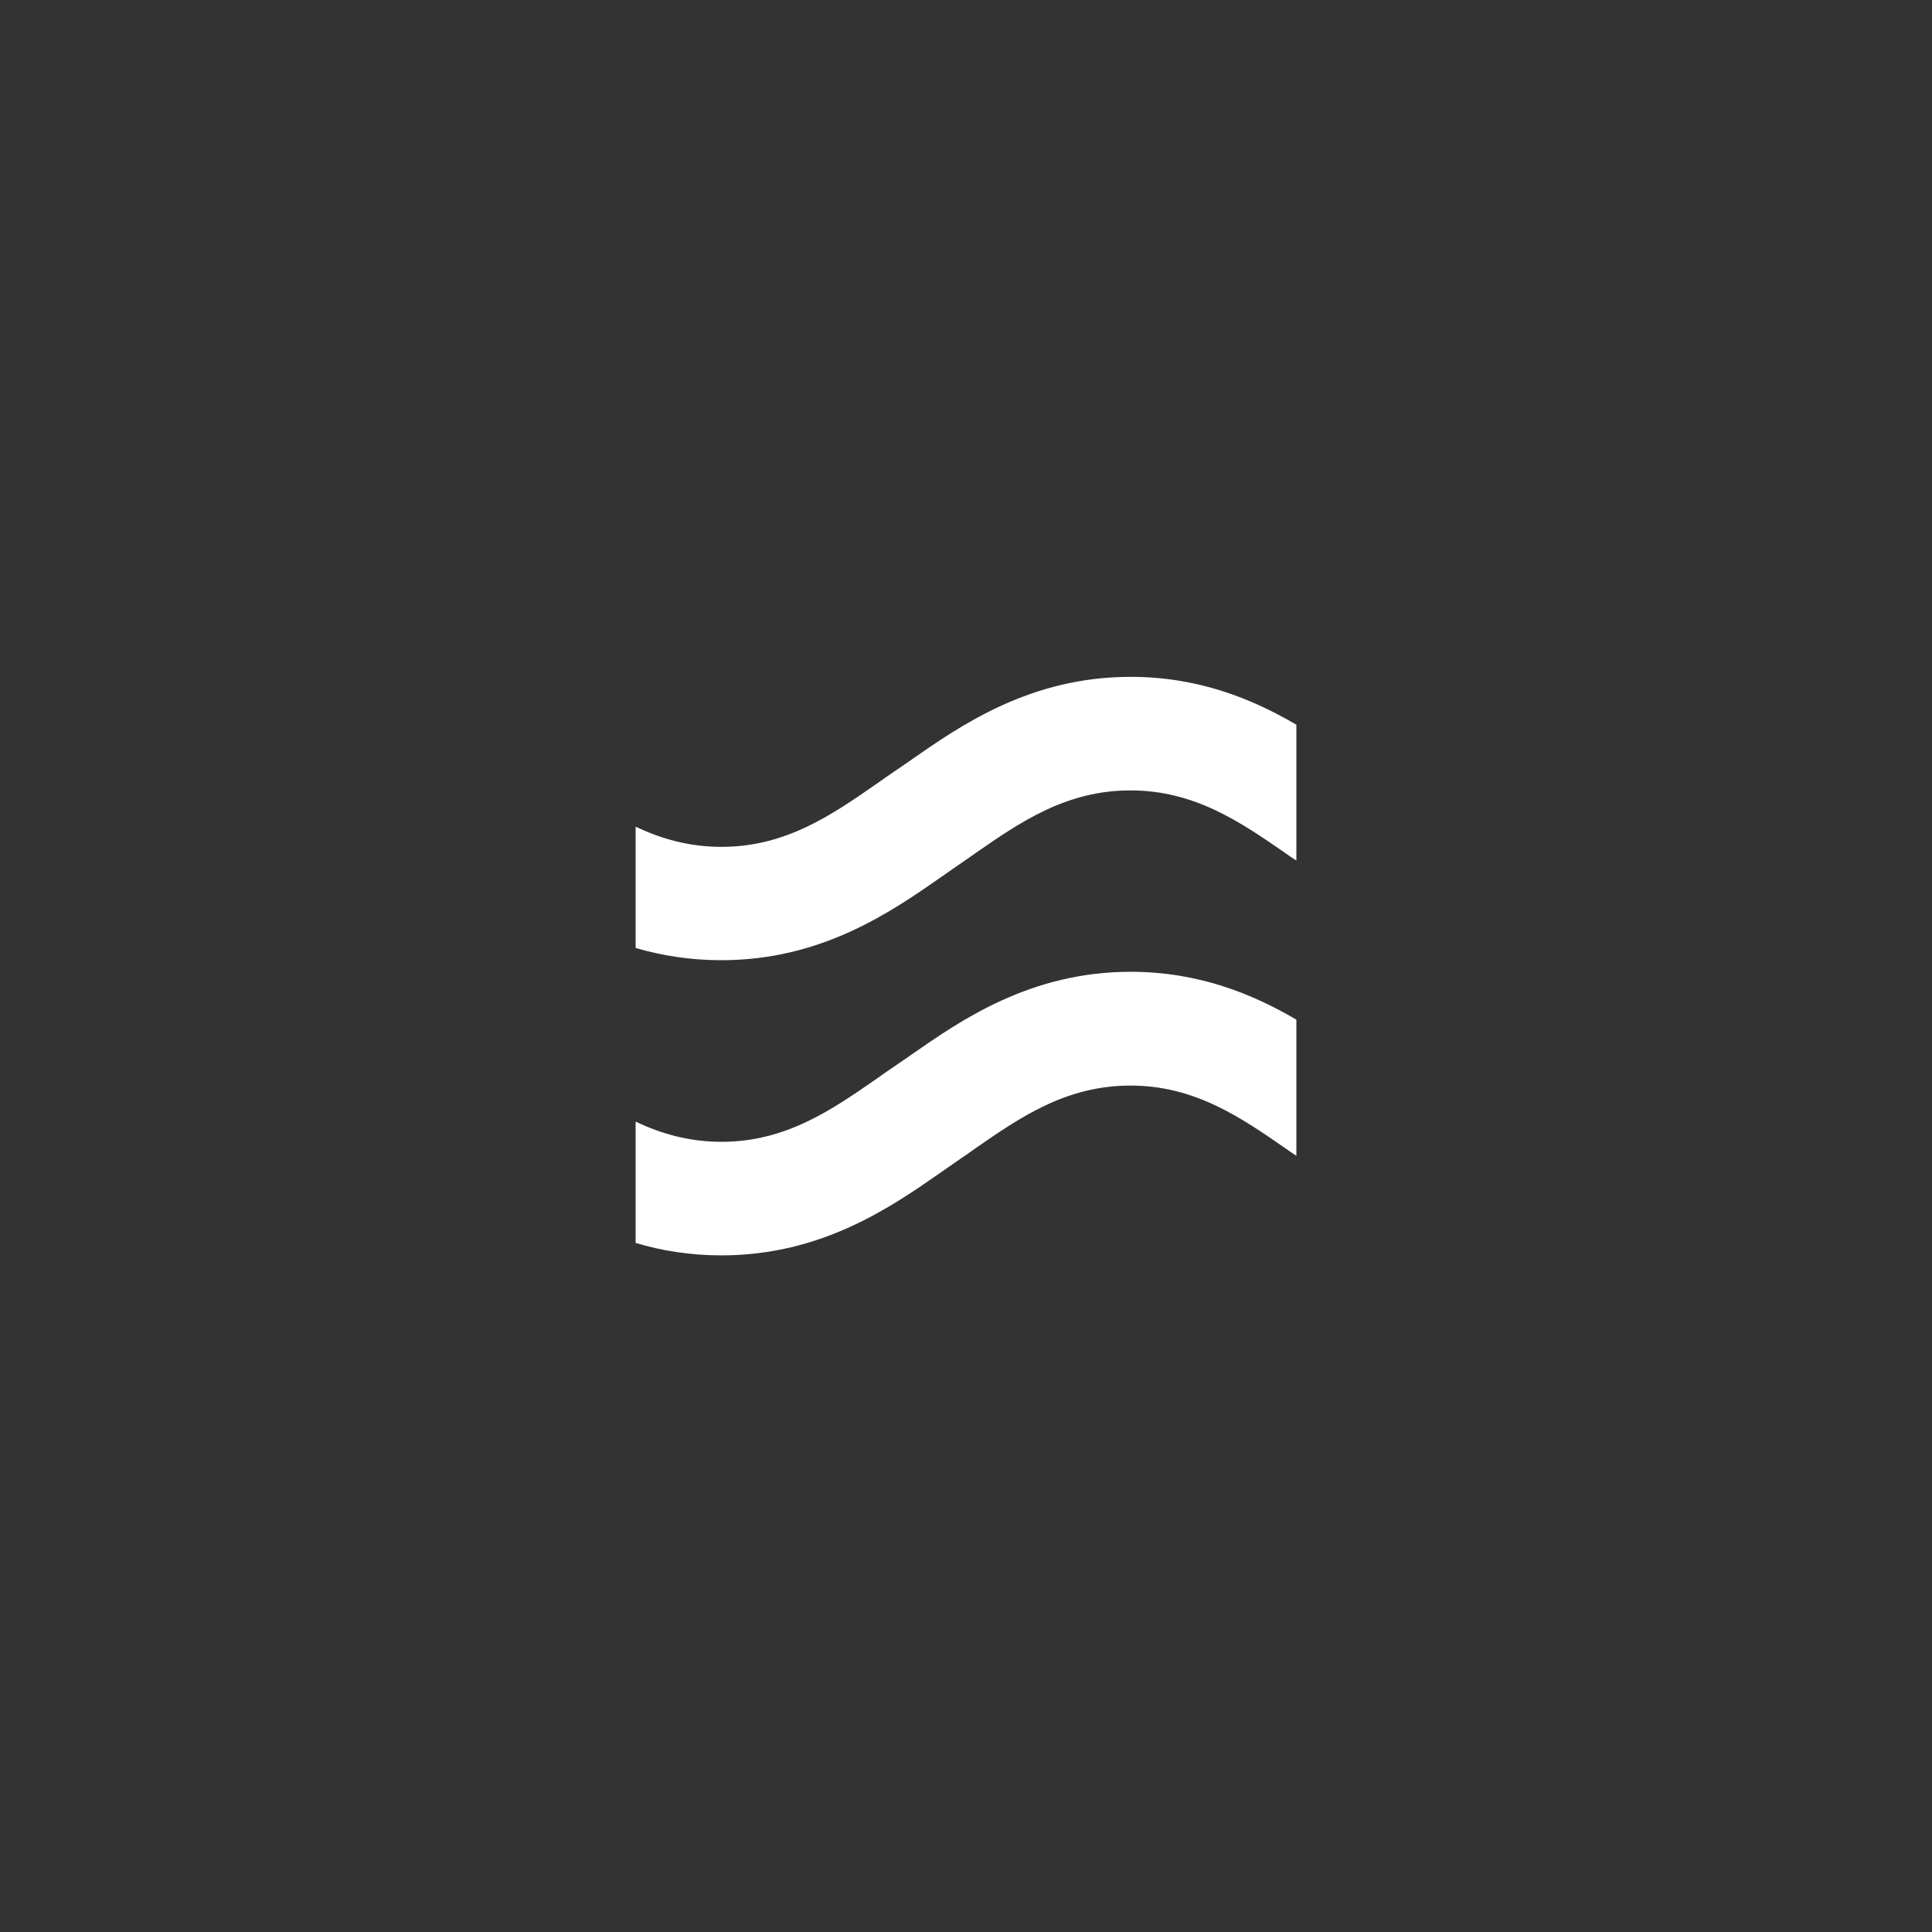
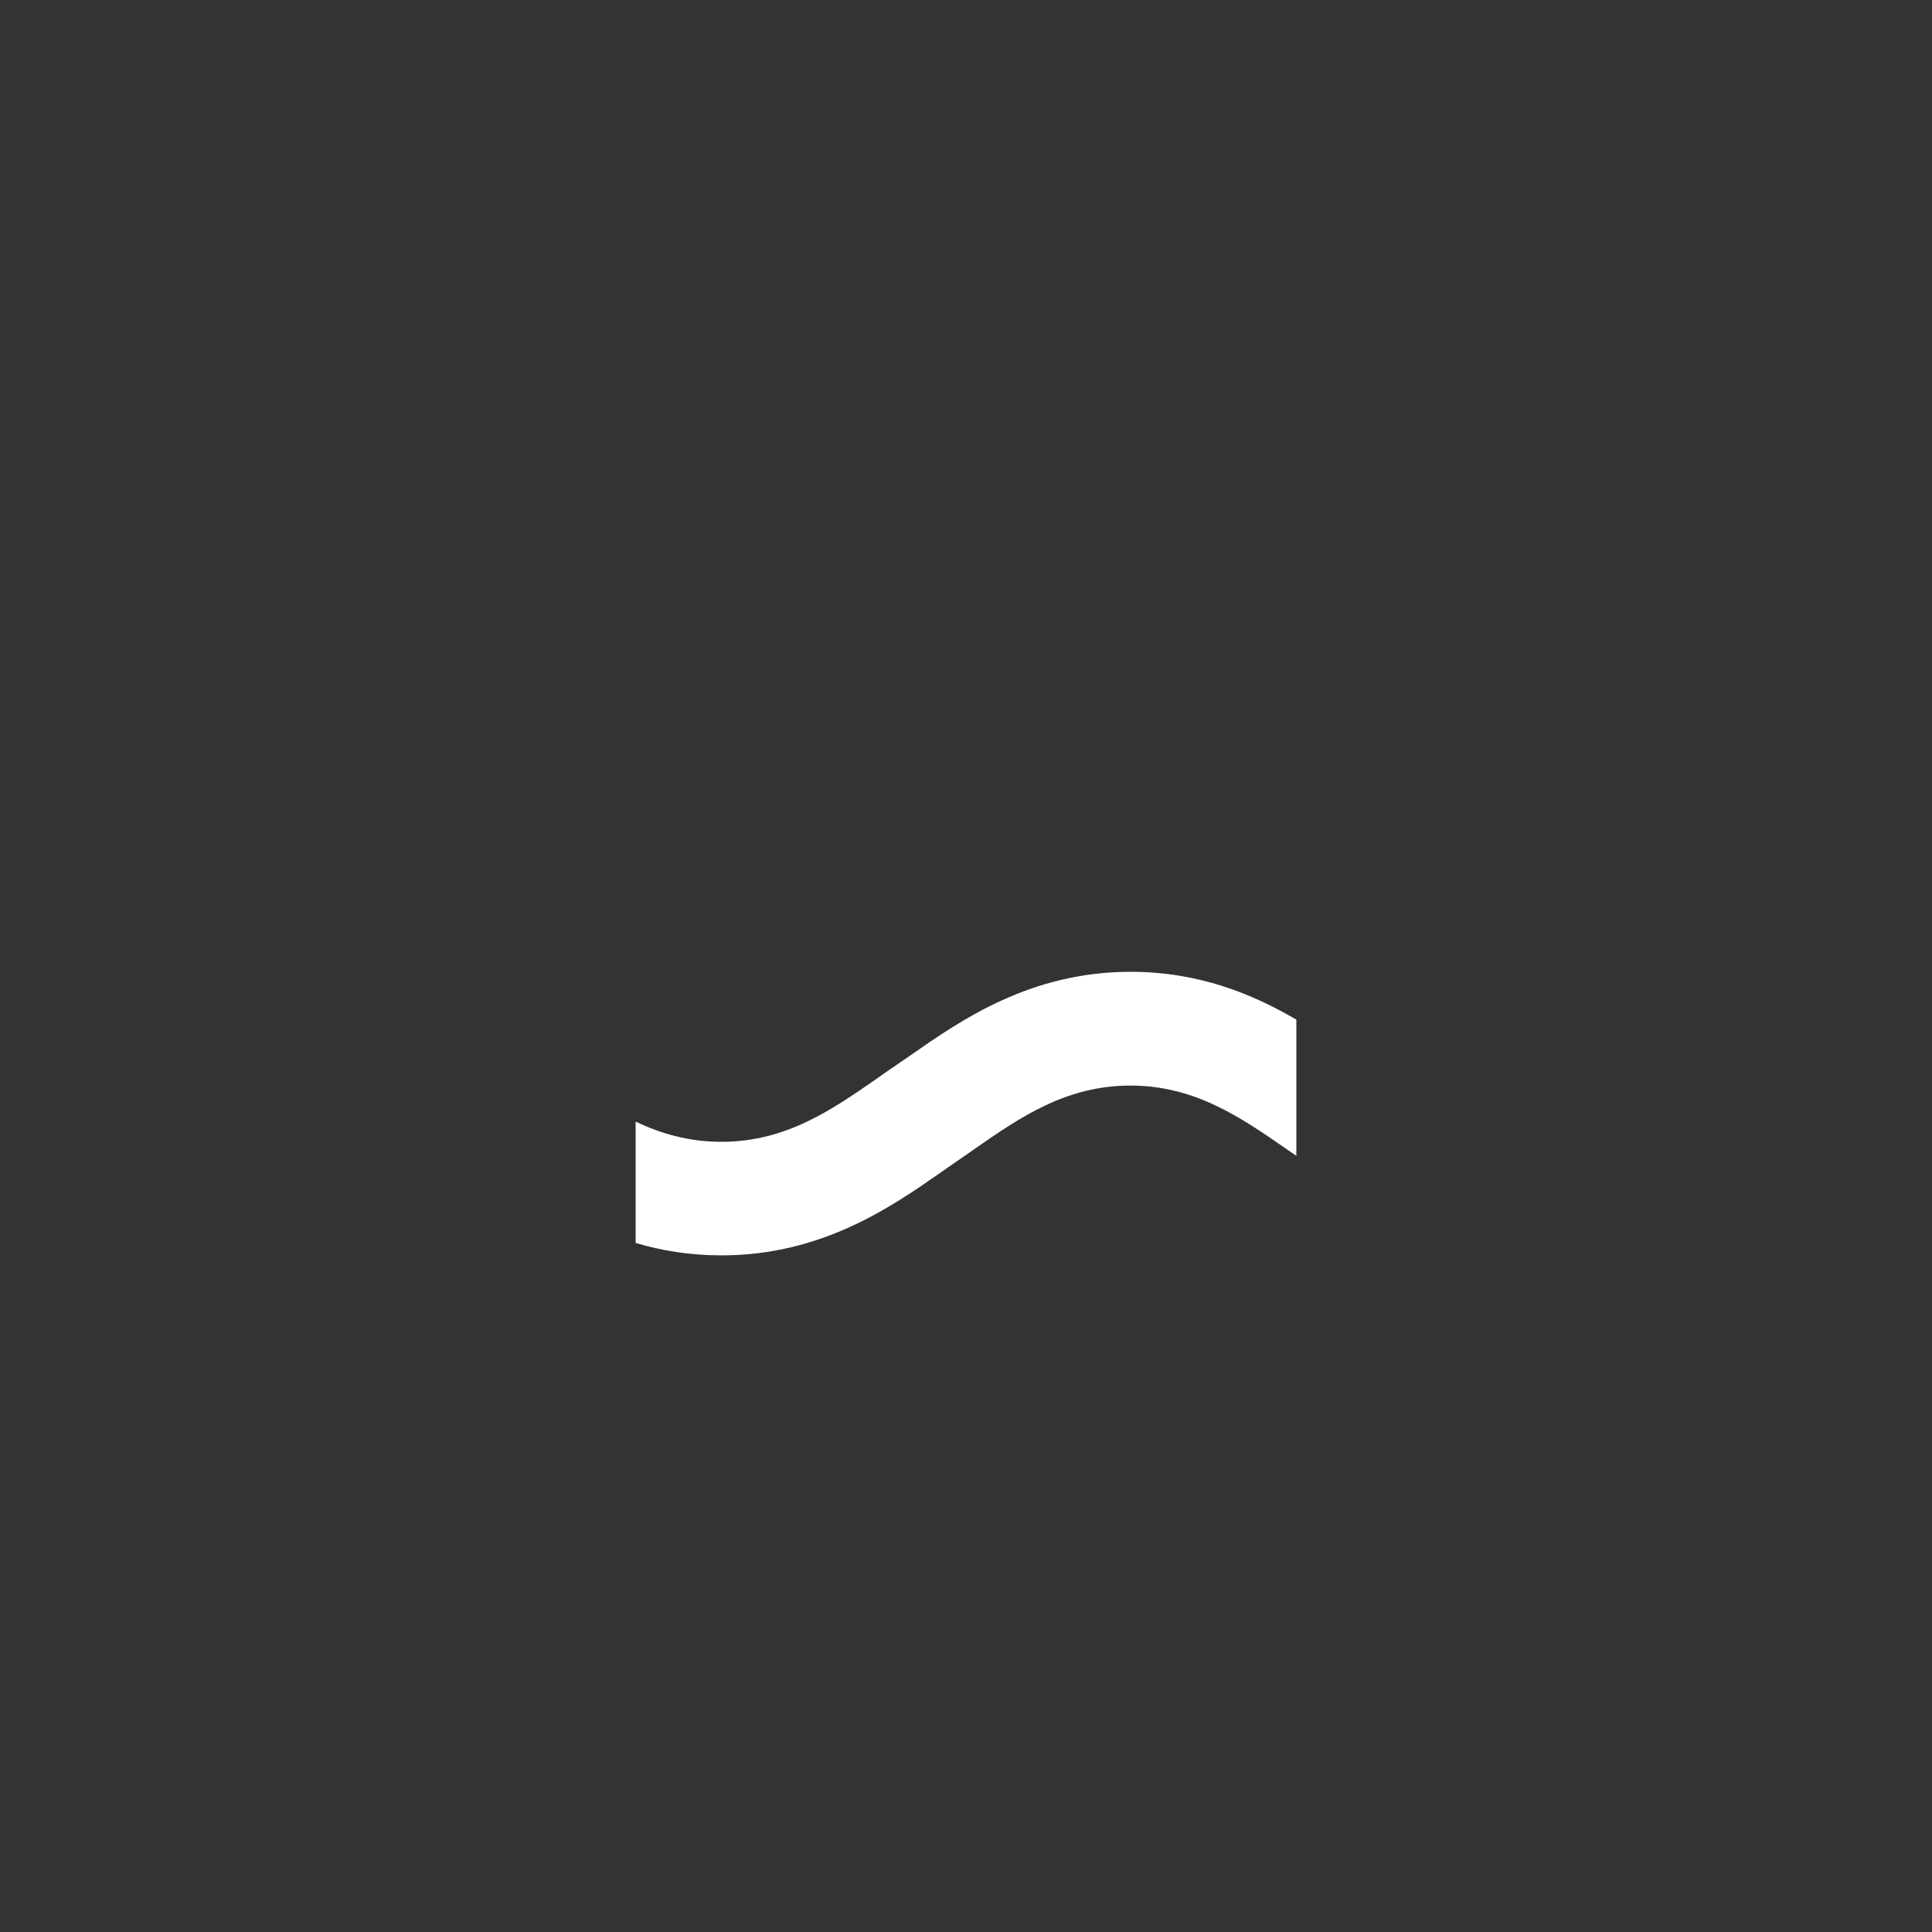
<svg xmlns="http://www.w3.org/2000/svg" version="1.1" x="0px" y="0px" viewBox="0 0 90 90" style="enable-background:new 0 0 90 90;" xml:space="preserve">
  <rect x="0" y="0" width="90" height="90" fill="#333333" stroke="none" />
  <style type="text/css">
	.st0{fill:#323232;}
	.st1{fill:none;stroke:#323232;stroke-width:0.567;stroke-linecap:round;stroke-linejoin:round;}
	.st2{fill:none;stroke:#323232;stroke-width:0.567;stroke-linecap:round;stroke-linejoin:round;stroke-dasharray:2.033,2.033;}
	.st3{fill:#FFFFFF;}
	.st4{fill:#0E57EB;}
	.st5{fill:none;stroke:#FFFFFF;stroke-width:0.567;stroke-linecap:round;stroke-linejoin:round;}
	.st6{fill:none;stroke:#FFFFFF;stroke-width:0.567;stroke-linecap:round;stroke-linejoin:round;stroke-dasharray:2.033,2.033;}
</style>
  <g id="background">
</g>
  <g id="info">
    <g>
      <g>
        <g>
-           <path class="st3" d="M33.61,44.73c4.66,0,7.89-2.24,10.24-3.88c0.26-0.18,0.52-0.36,0.76-0.53c0.27-0.18,0.54-0.37,0.82-0.57      c2.08-1.44,4.22-2.93,7.23-2.93c3,0,5.15,1.49,7.23,2.93c0.17,0.12,0.33,0.23,0.5,0.34v-6.33c-2.03-1.19-4.54-2.23-7.72-2.23      c-4.66,0-7.89,2.24-10.24,3.88c-0.26,0.18-0.52,0.36-0.77,0.53c-0.27,0.18-0.54,0.37-0.82,0.57c-2.08,1.44-4.22,2.94-7.23,2.94      c-1.52,0-2.82-0.38-4-0.94v5.65C30.81,44.51,32.14,44.73,33.61,44.73z" />
          <path class="st3" d="M52.67,45.27c-4.66,0-7.89,2.24-10.24,3.88c-0.26,0.18-0.52,0.36-0.77,0.53c-0.27,0.18-0.54,0.37-0.82,0.57      c-2.08,1.44-4.22,2.94-7.23,2.94c-1.52,0-2.82-0.38-4-0.94v5.65c1.2,0.36,2.53,0.58,4,0.58c4.66,0,7.89-2.24,10.24-3.88      c0.26-0.18,0.52-0.36,0.76-0.53c0.27-0.18,0.54-0.37,0.82-0.57c2.08-1.44,4.22-2.93,7.23-2.93c3,0,5.15,1.49,7.23,2.93      c0.17,0.12,0.33,0.23,0.5,0.34V47.5C58.36,46.31,55.85,45.27,52.67,45.27z" />
        </g>
      </g>
    </g>
  </g>
  <g id="img__x2F__gallery">
</g>
  <g id="menu">
</g>
</svg>